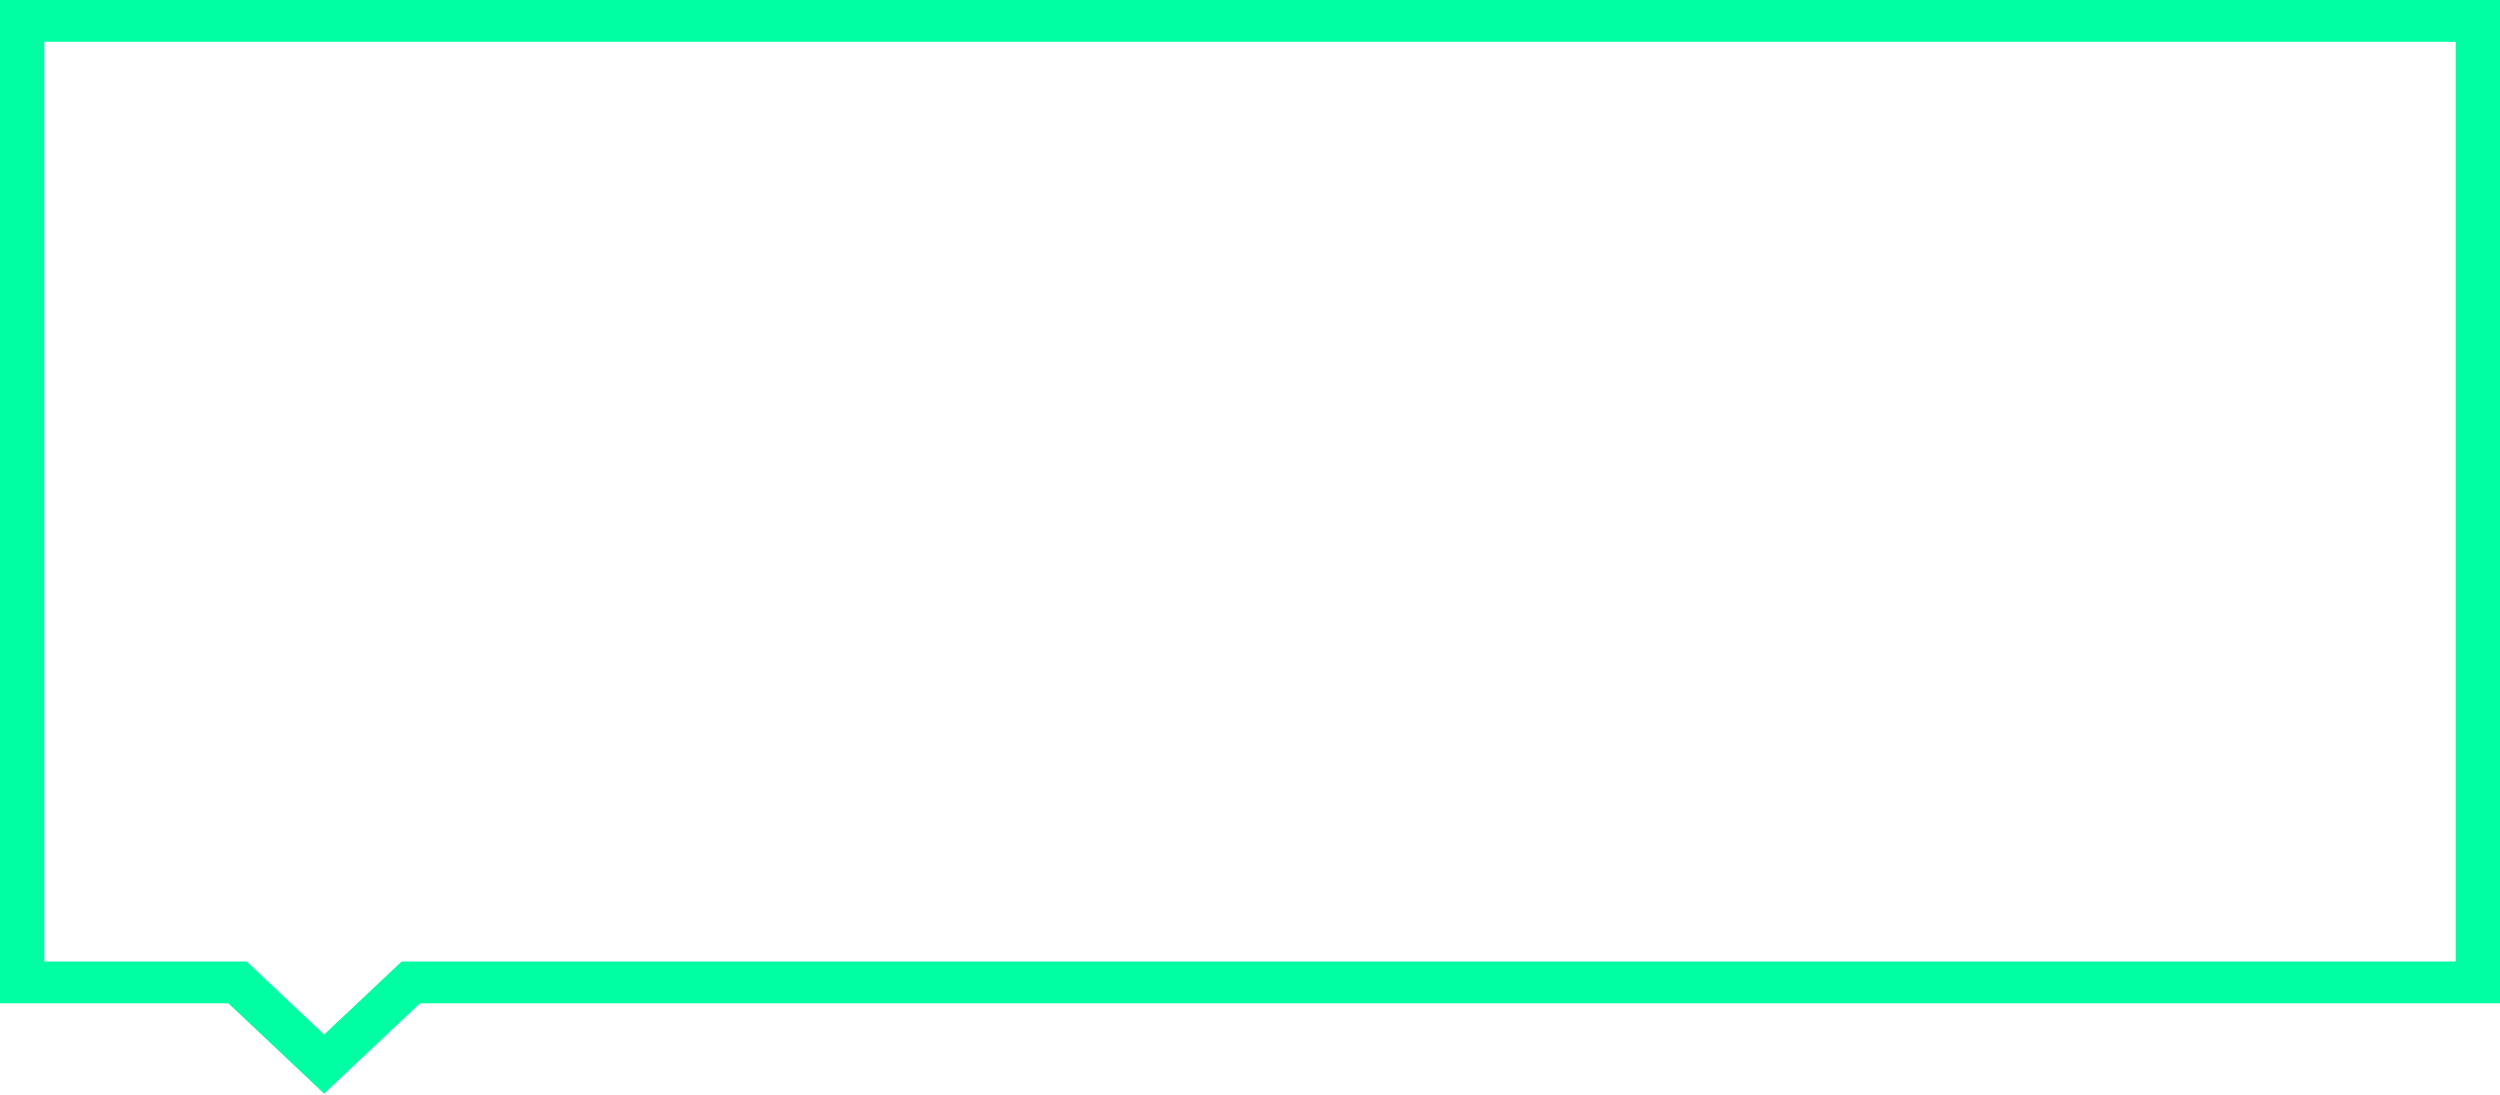
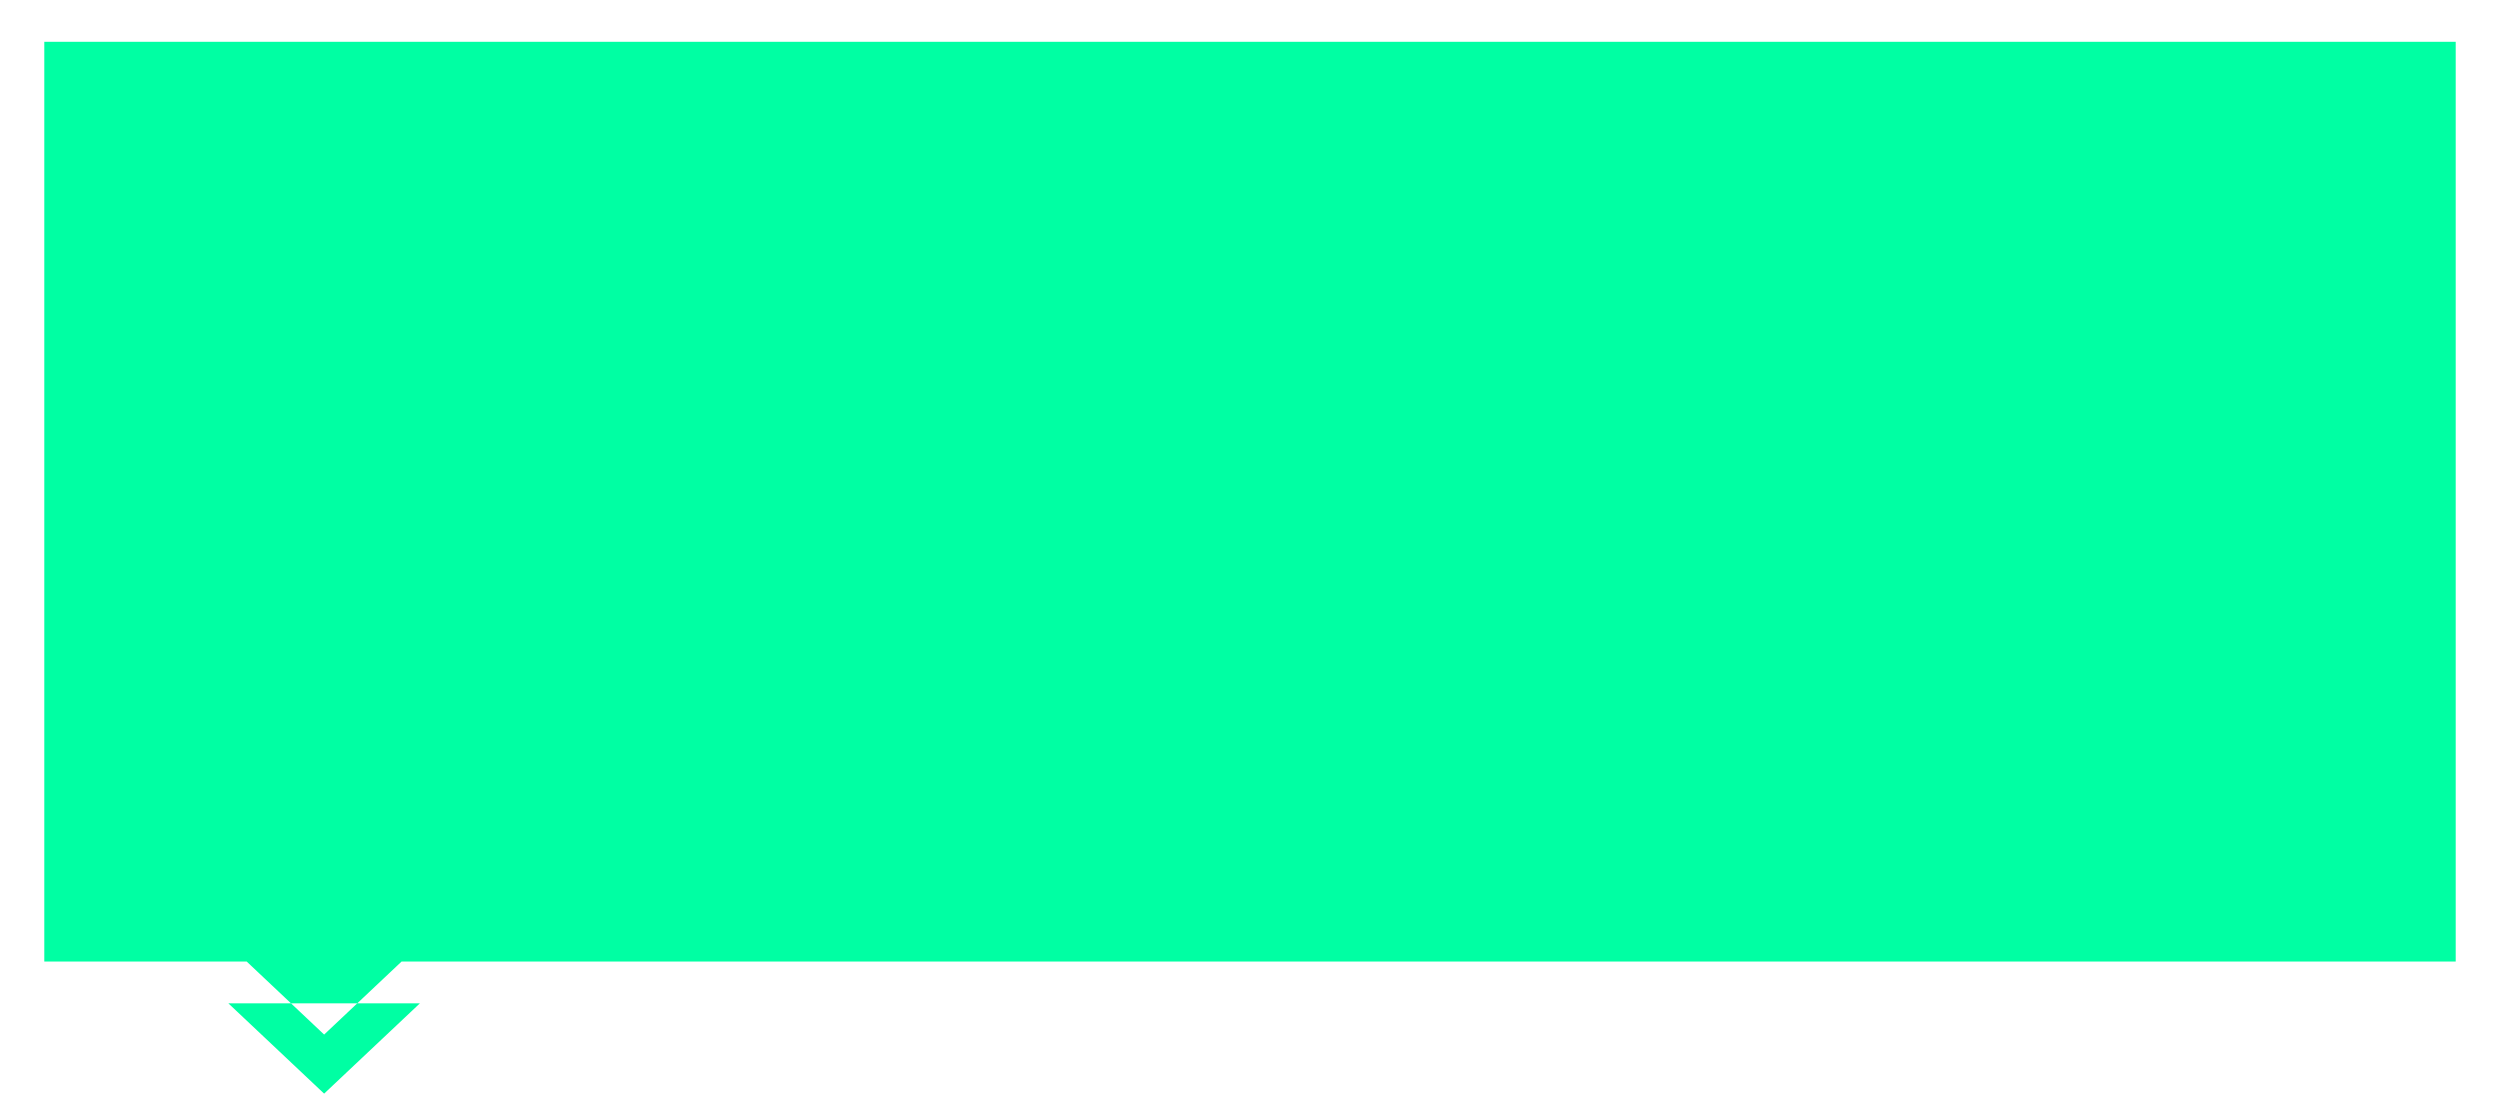
<svg xmlns="http://www.w3.org/2000/svg" width="1160" height="508" viewBox="0 0 1160 508" fill="none">
-   <path d="M1139.45 19.381V446.167H194.831H186.318L180.299 451.843L150.395 480.039L120.495 451.845L114.475 446.167H105.963H20.554V19.381H1139.45ZM1160 0L0 0V465.547H105.96L150.393 507.446L194.828 465.547H1160V0H1160Z" fill="#00FFA3" />
+   <path d="M1139.45 19.381V446.167H194.831H186.318L180.299 451.843L150.395 480.039L120.495 451.845L114.475 446.167H105.963H20.554V19.381H1139.45ZM1160 0V465.547H105.96L150.393 507.446L194.828 465.547H1160V0H1160Z" fill="#00FFA3" />
</svg>